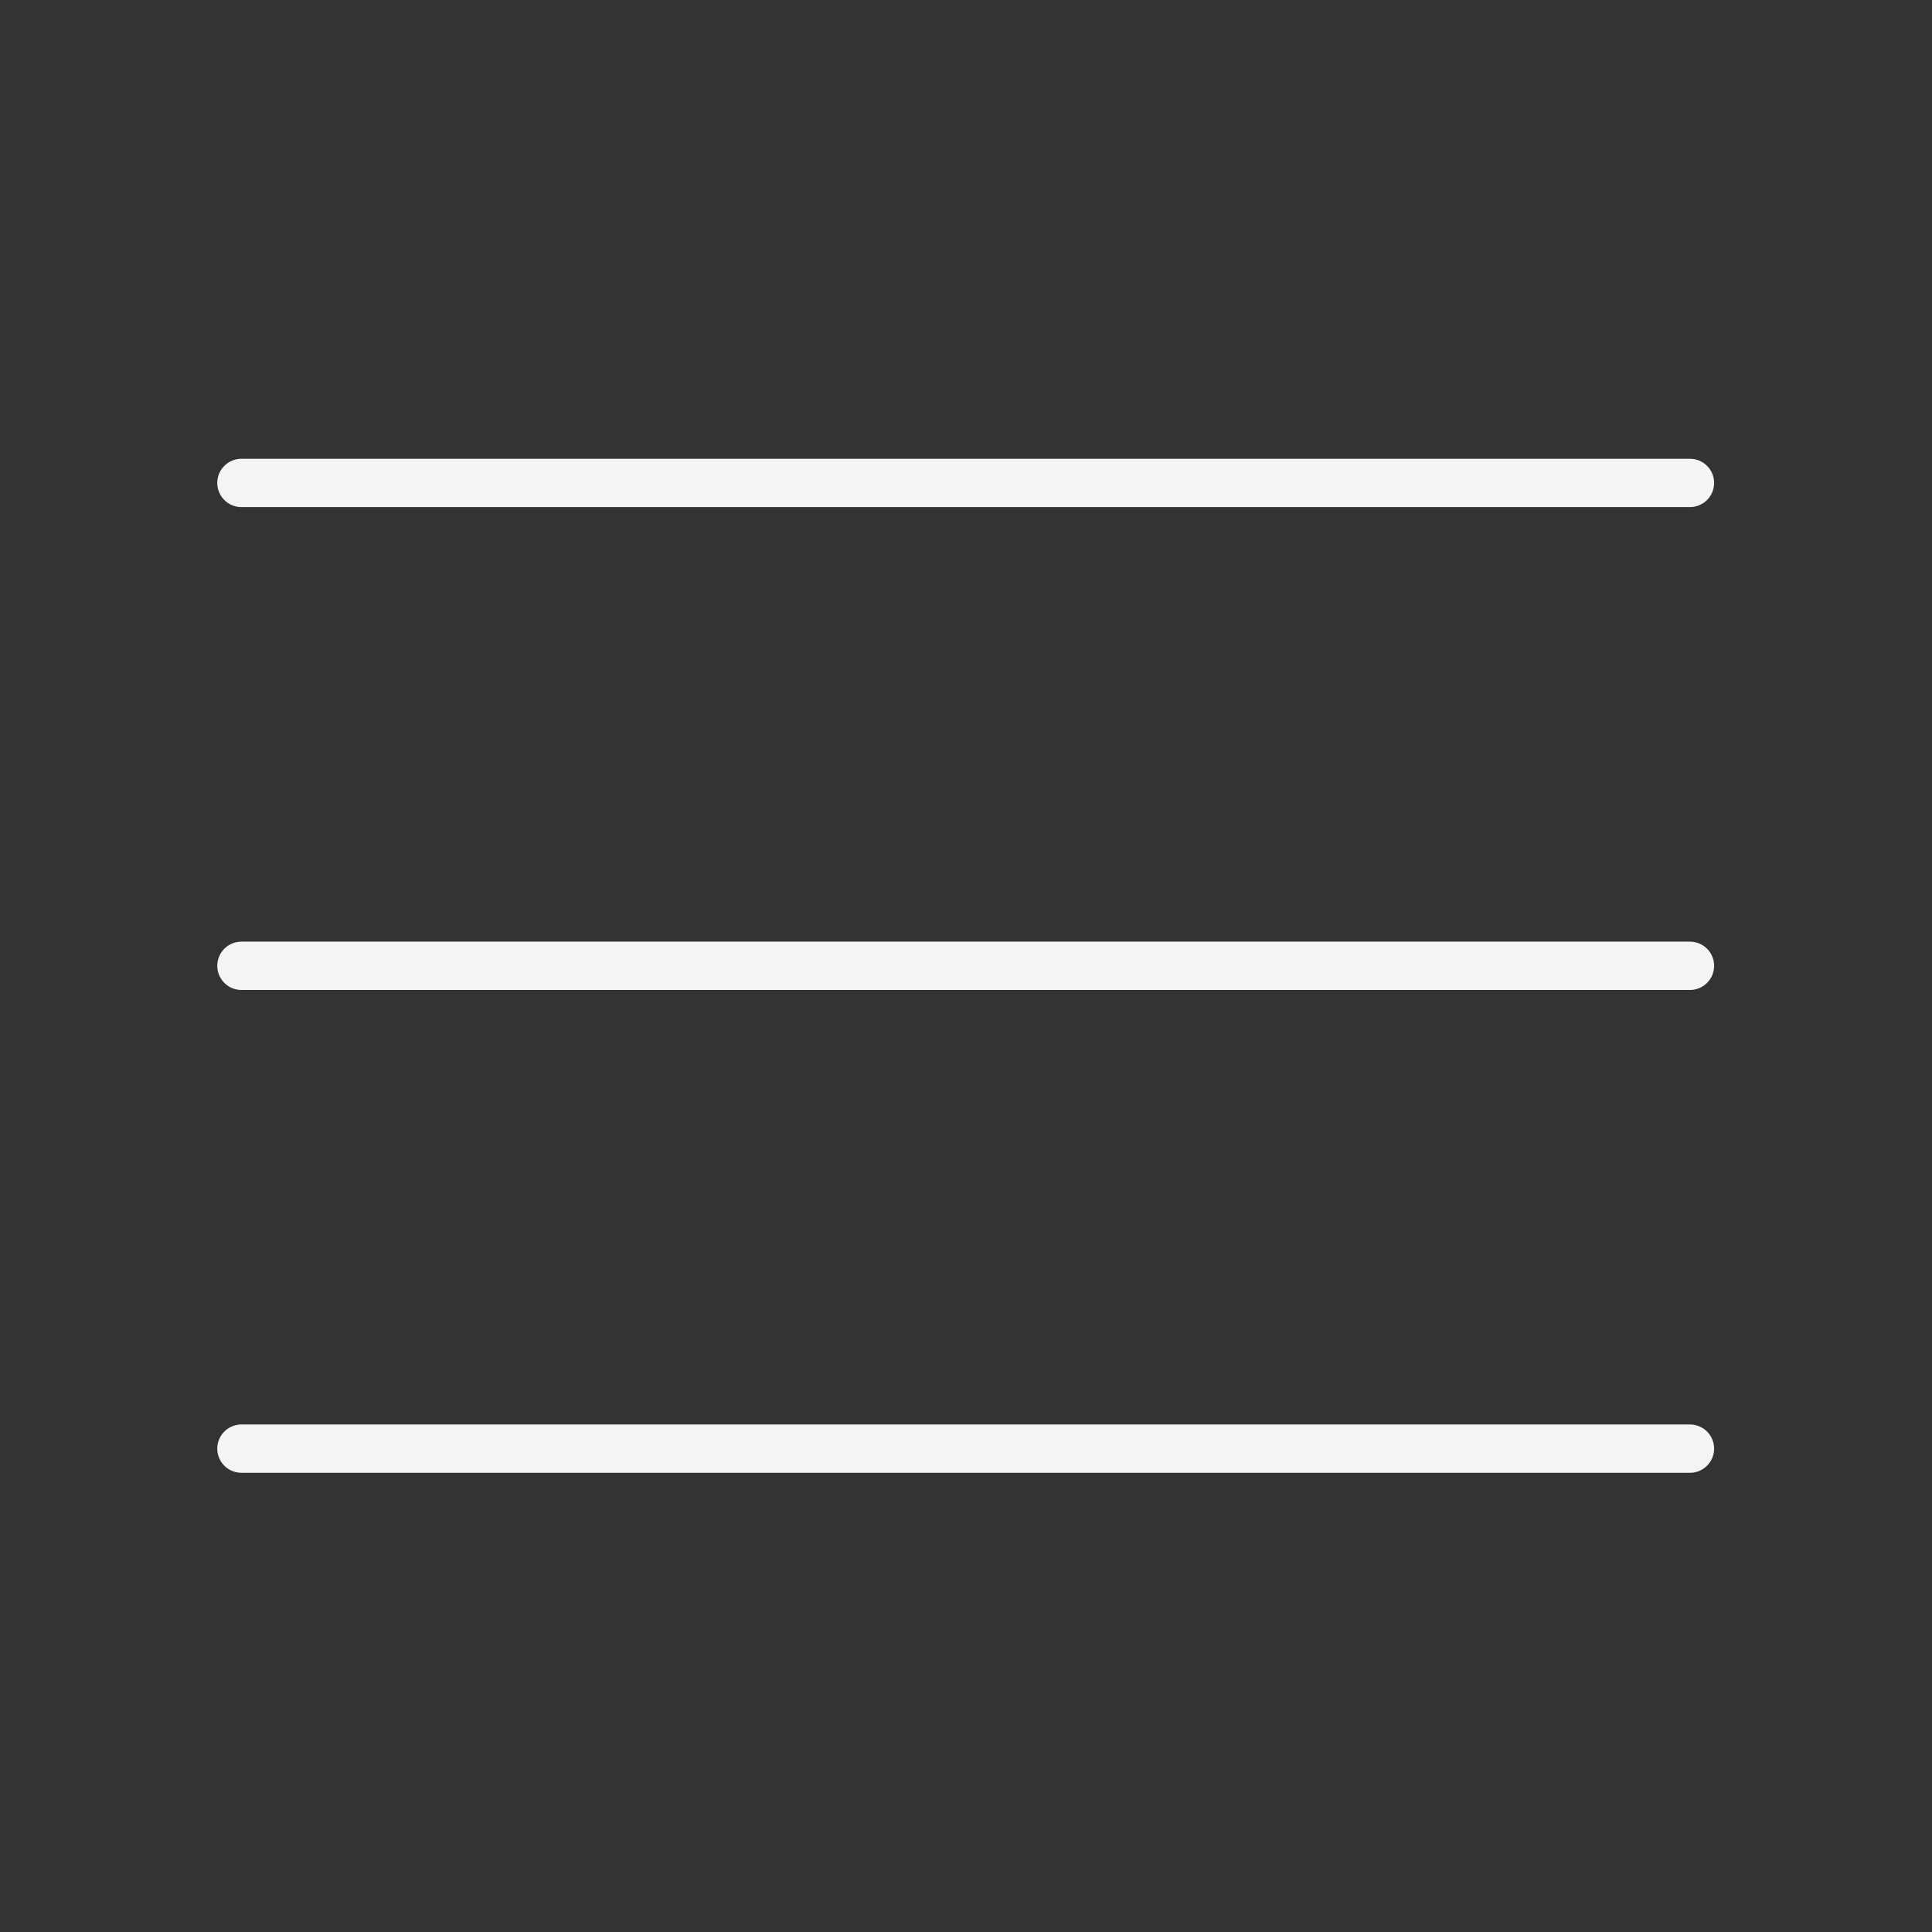
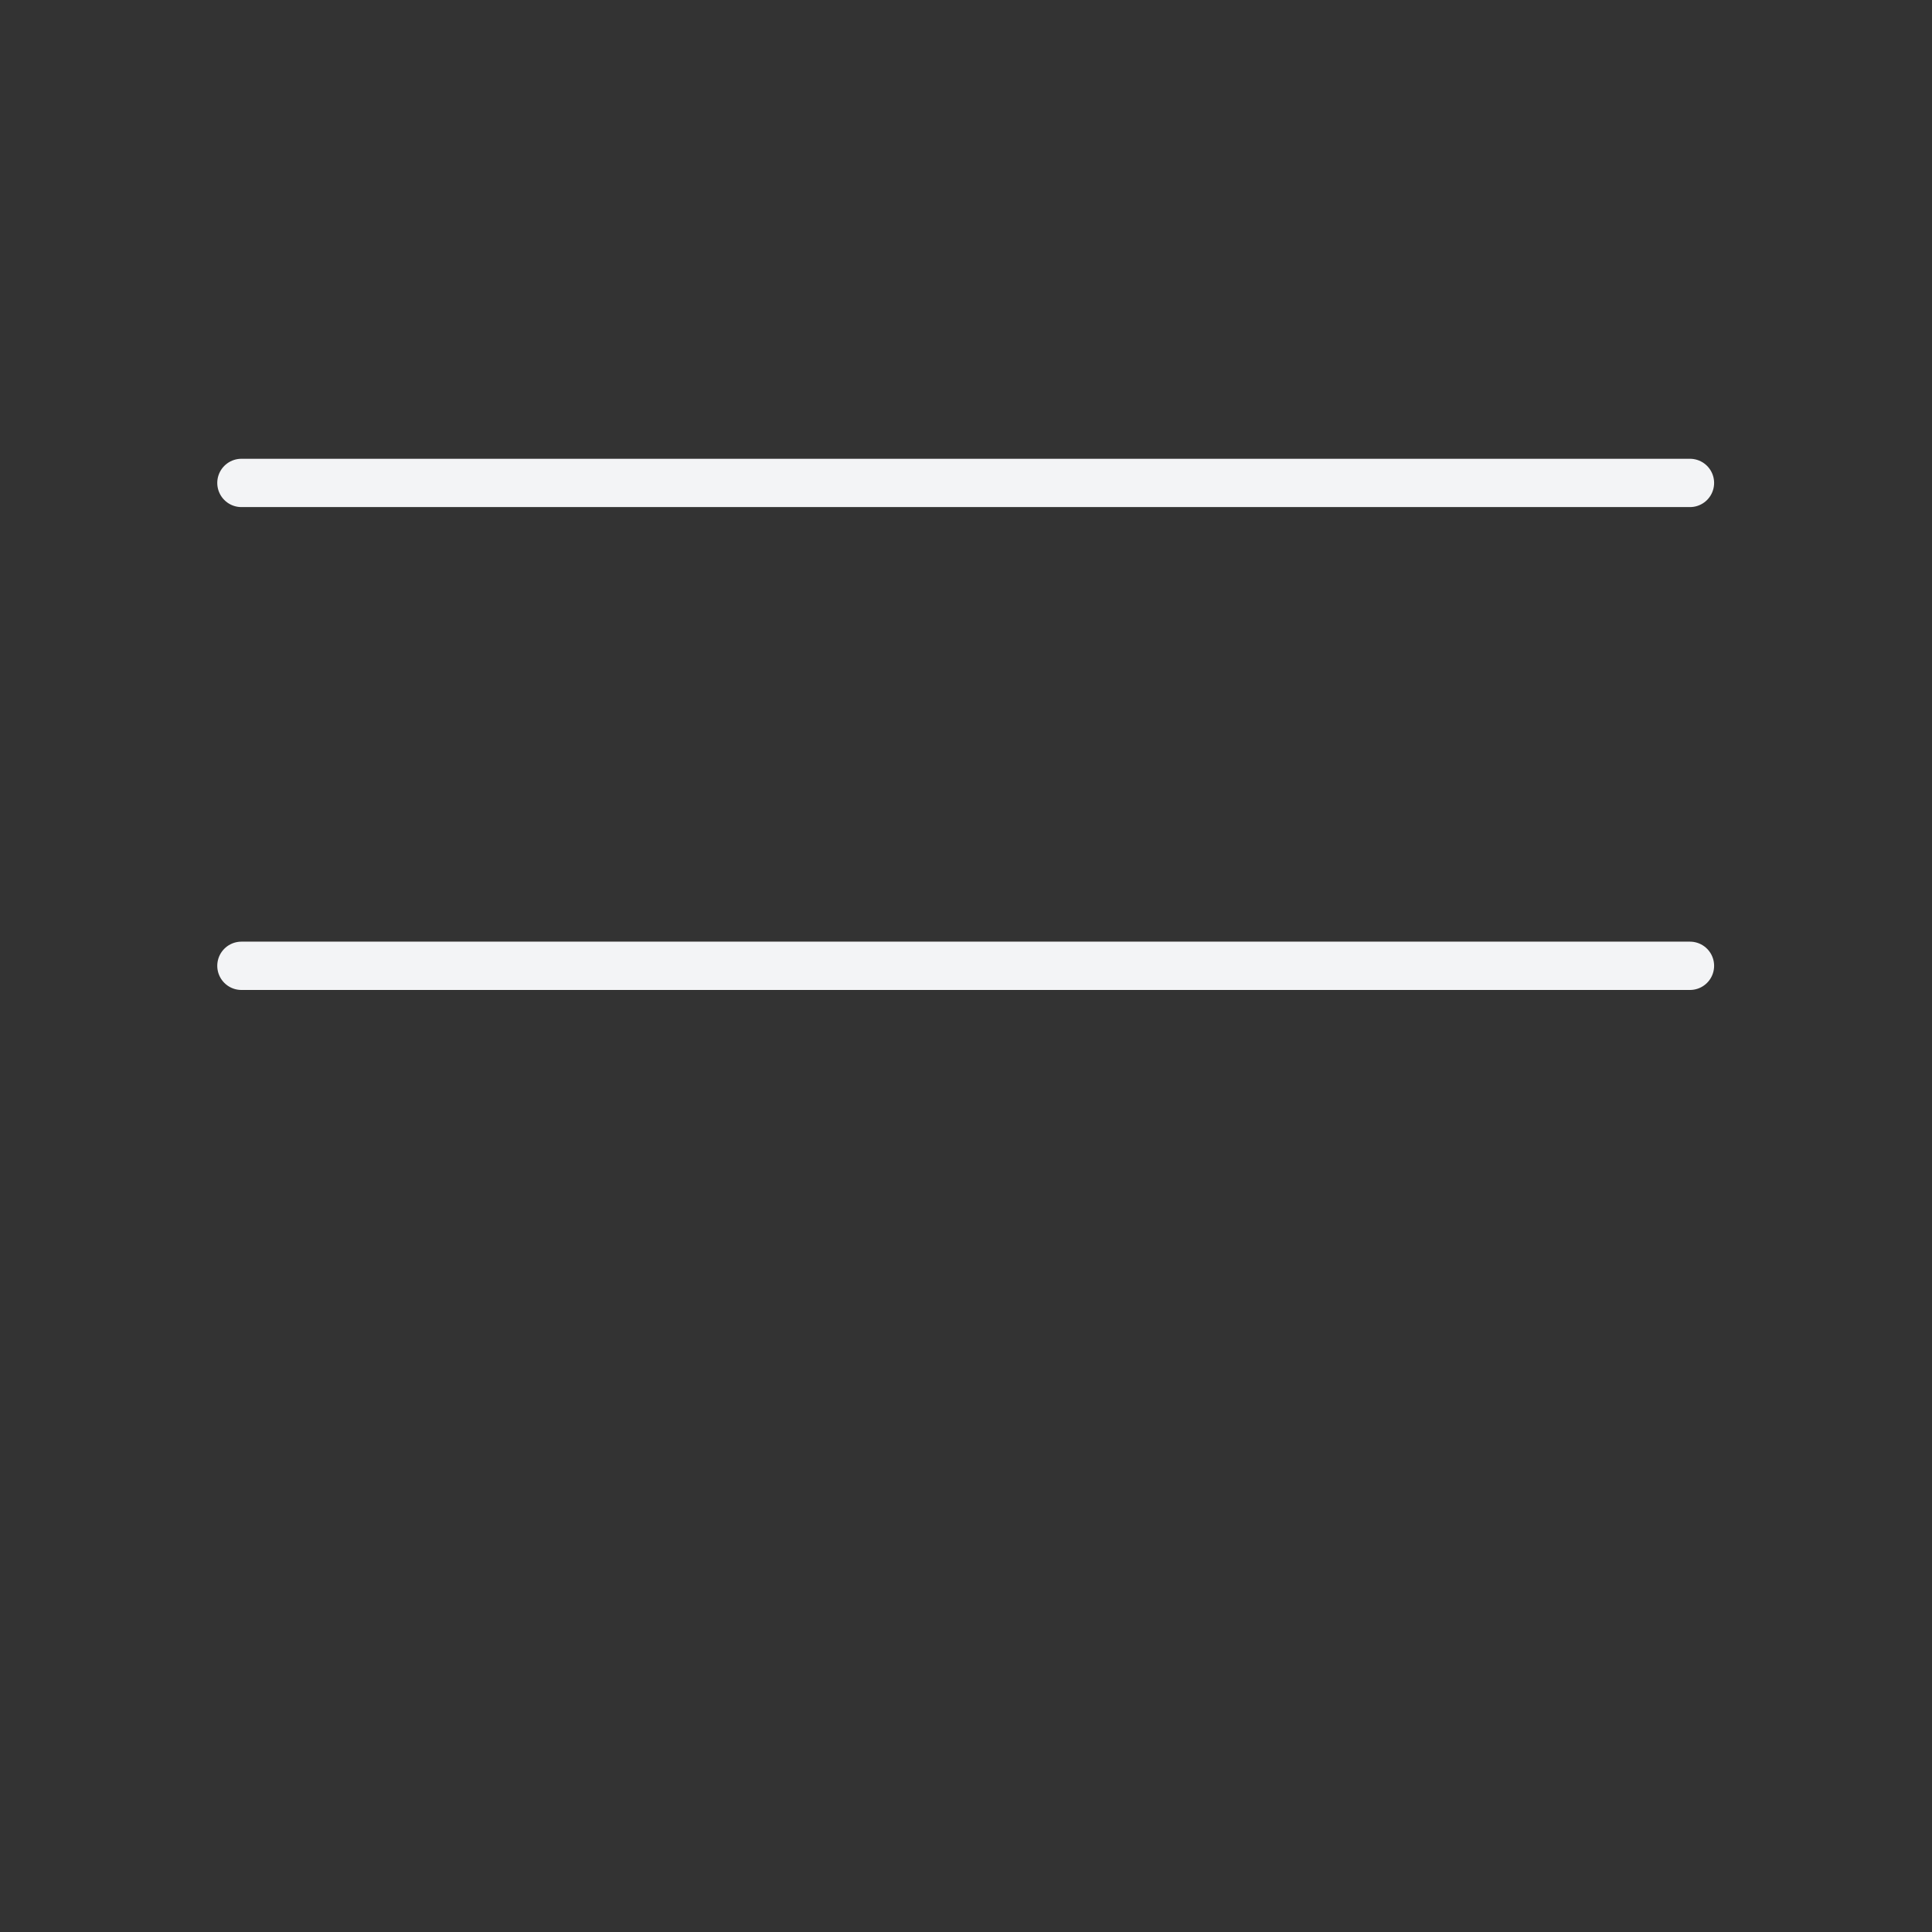
<svg xmlns="http://www.w3.org/2000/svg" viewBox="0 0 39.99 39.99" data-guides="{&quot;vertical&quot;:[],&quot;horizontal&quot;:[]}">
  <rect x="0" y="0" width="39.99" height="39.99" fill="#333333" stroke="none" />
  <defs />
-   <path fill="none" stroke="#f3f4f6" fill-opacity="1" stroke-width="1" stroke-opacity="1" stroke-linecap="round" stroke-linejoin="round" id="tSvge8e21f62bb" title="Path 3" d="M4.997 9.996C14.992 9.996 24.986 9.996 34.98 9.996M4.997 19.991C14.992 19.991 24.986 19.991 34.98 19.991M4.997 29.985C14.992 29.985 24.986 29.985 34.98 29.985" />
+   <path fill="none" stroke="#f3f4f6" fill-opacity="1" stroke-width="1" stroke-opacity="1" stroke-linecap="round" stroke-linejoin="round" id="tSvge8e21f62bb" title="Path 3" d="M4.997 9.996C14.992 9.996 24.986 9.996 34.98 9.996M4.997 19.991C14.992 19.991 24.986 19.991 34.98 19.991M4.997 29.985" />
</svg>